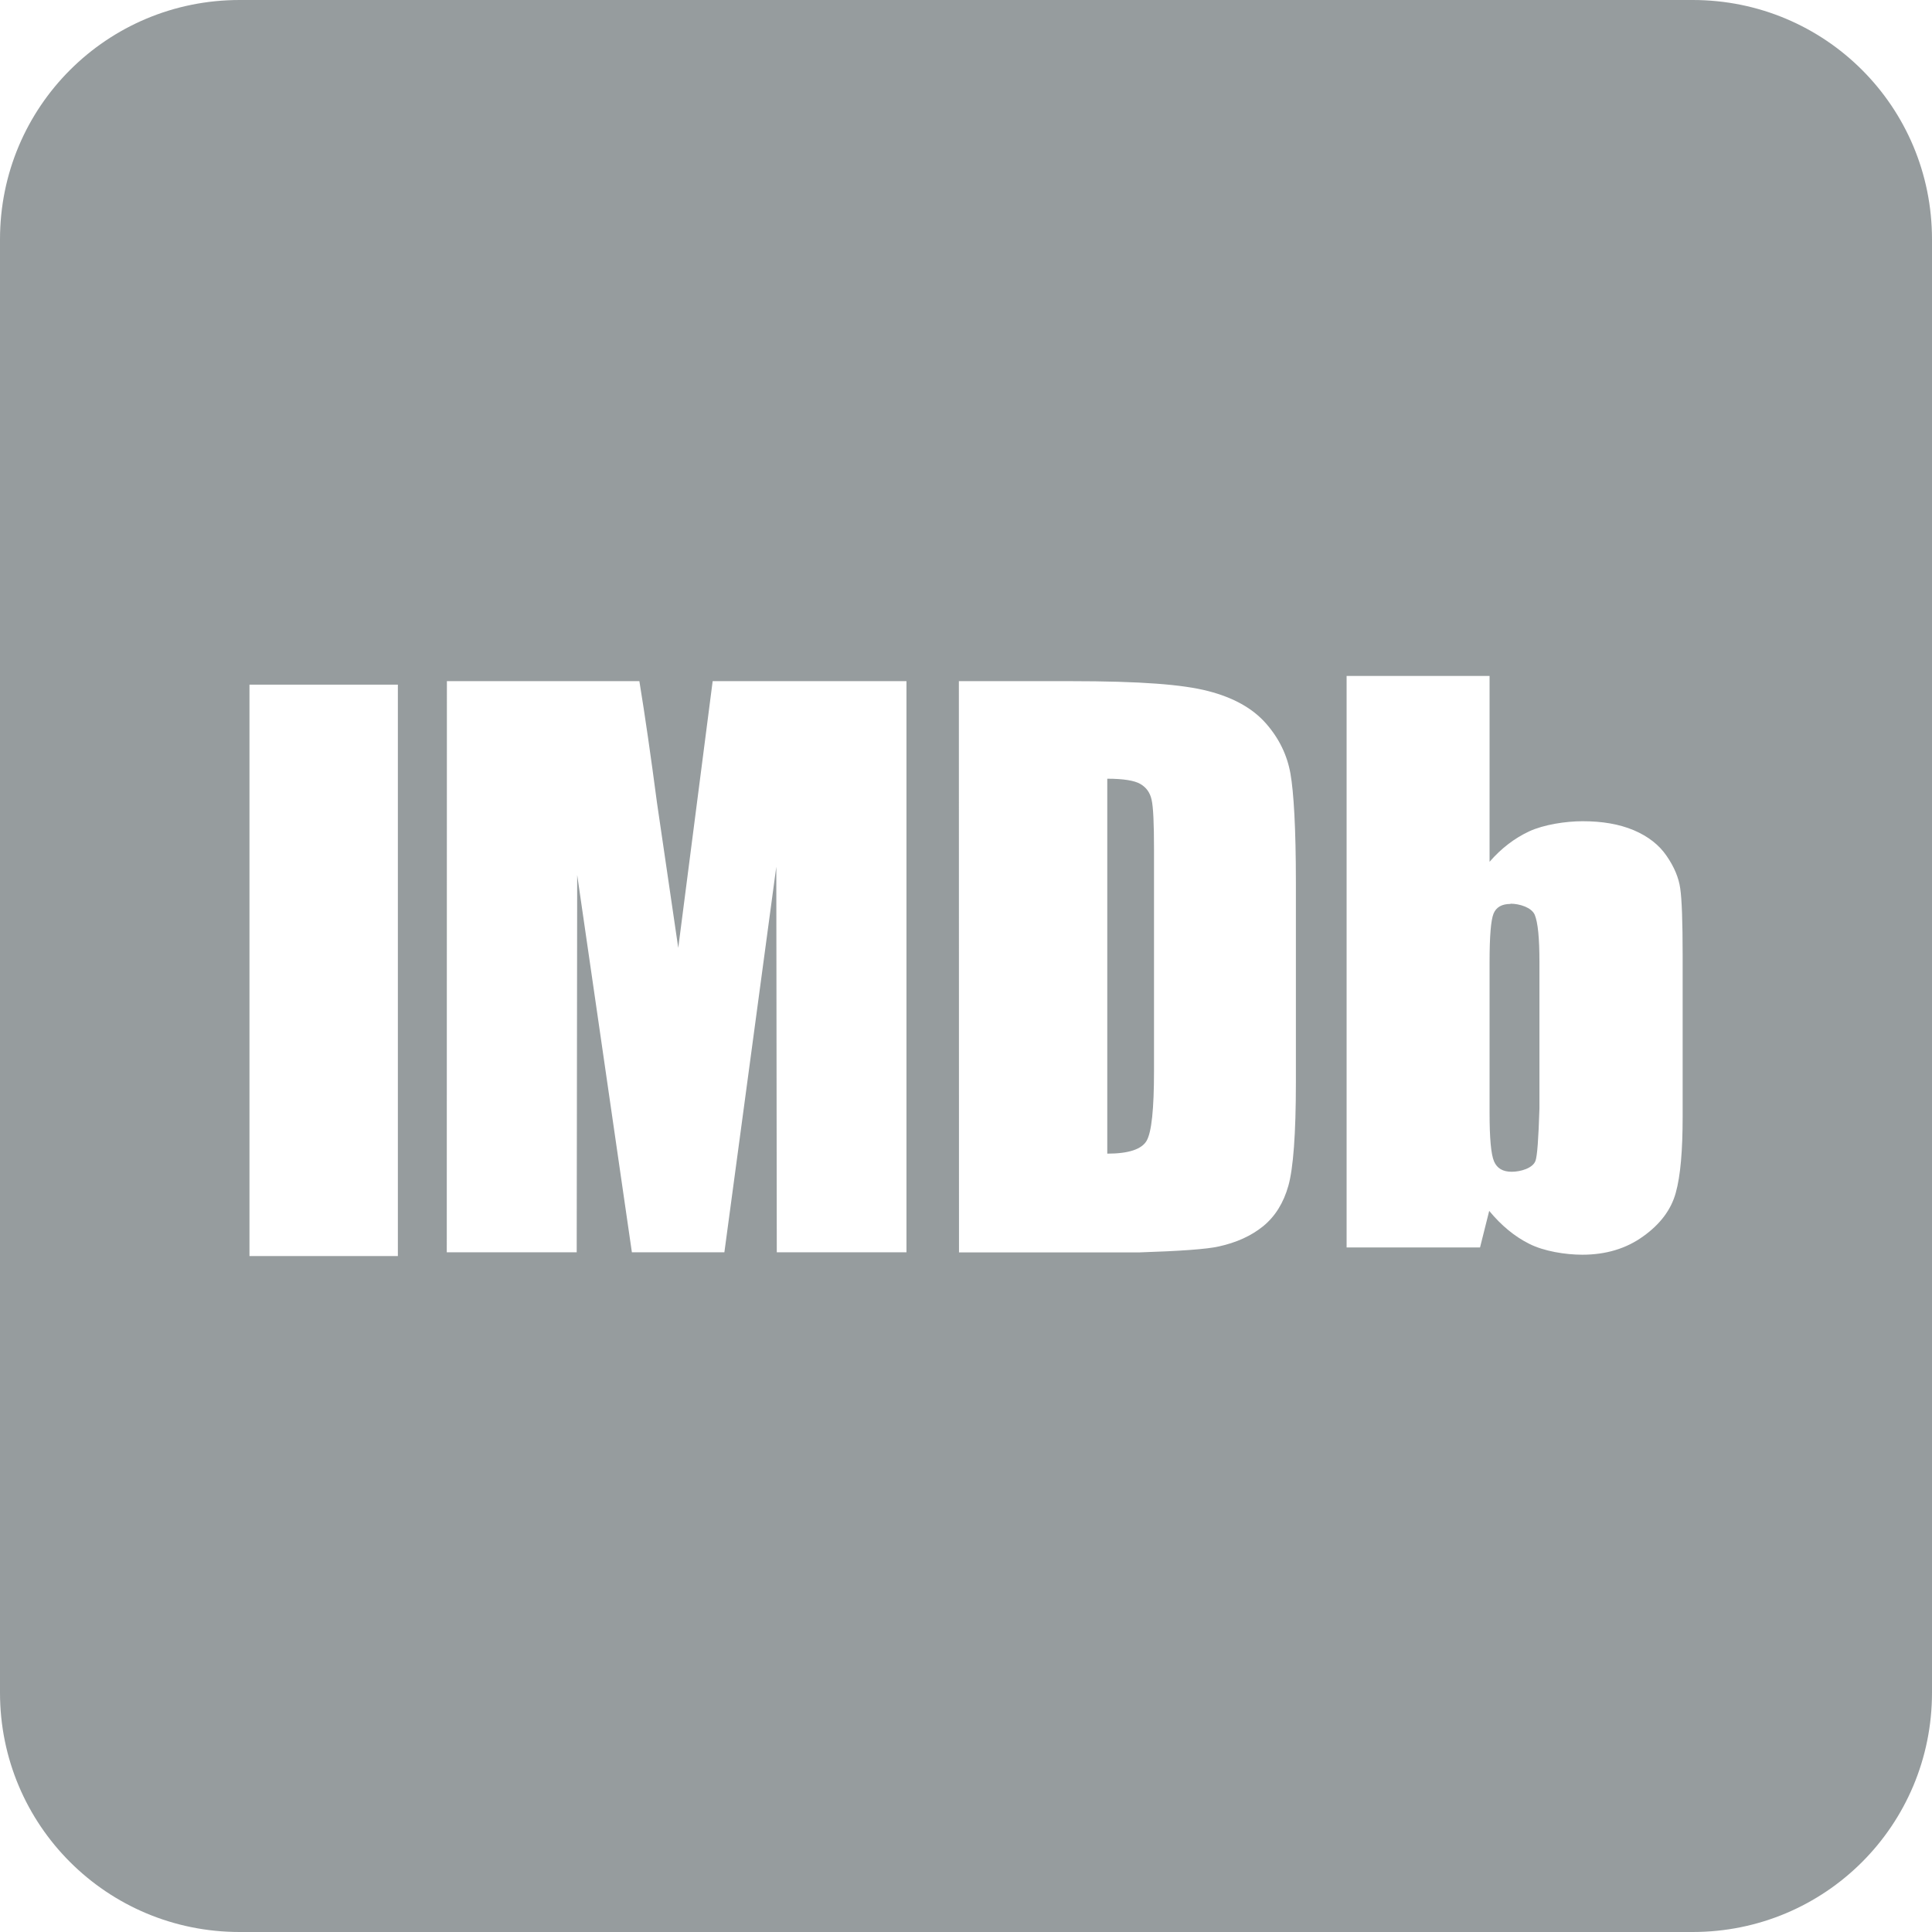
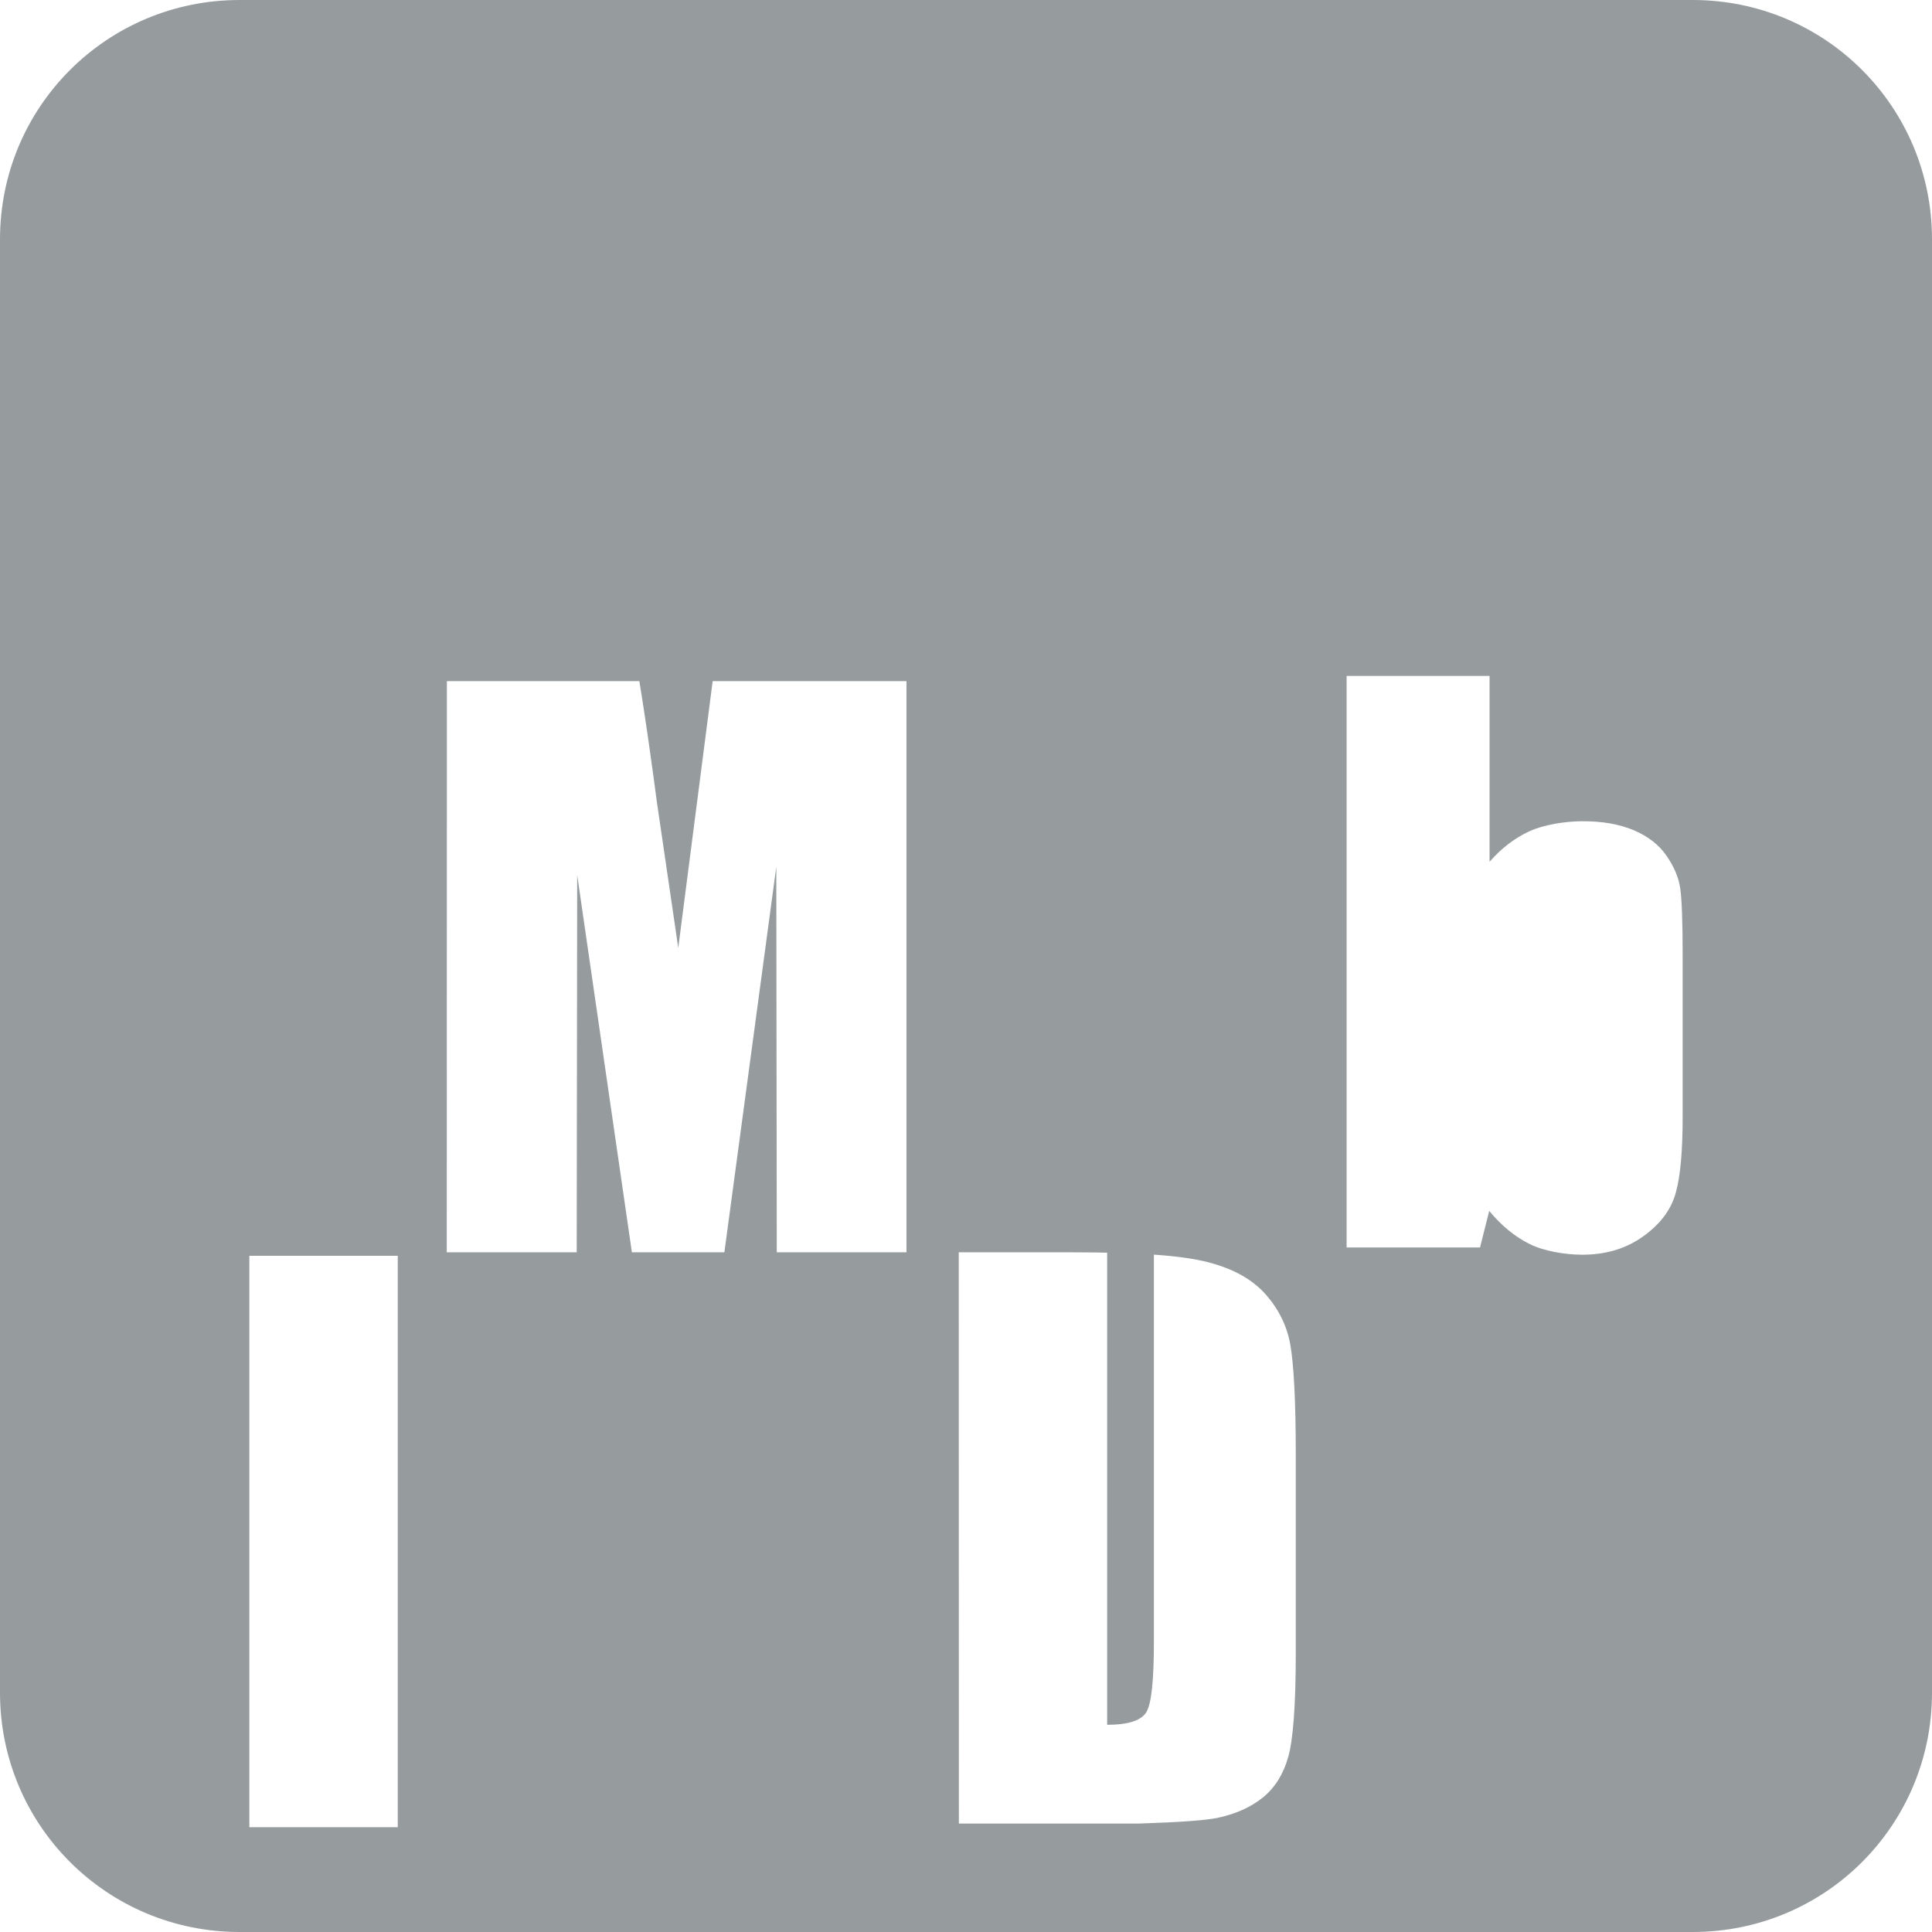
<svg xmlns="http://www.w3.org/2000/svg" xmlns:ns1="http://sodipodi.sourceforge.net/DTD/sodipodi-0.dtd" xmlns:ns2="http://www.inkscape.org/namespaces/inkscape" width="16" height="16" fill="currentColor" class="bi bi-envelope-fill" viewBox="0 0 16 16" version="1.1" id="svg1" ns1:docname="imdb_fill.svg" ns2:version="1.3.2 (091e20ef0f, 2023-11-25)">
  <defs id="defs1" />
  <ns1:namedview id="namedview1" pagecolor="#505050" bordercolor="#eeeeee" borderopacity="1" ns2:showpageshadow="0" ns2:pageopacity="0" ns2:pagecheckerboard="0" ns2:deskcolor="#d1d1d1" ns2:zoom="55.625" ns2:cx="6.4179775" ns2:cy="7.8382022" ns2:current-layer="svg1" />
-   <path id="rect28" style="fill:#969c9e;fill-opacity:1;stroke:none;stroke-width:0.4;stroke-linecap:round;stroke-linejoin:round;stroke-dasharray:none;stroke-opacity:1;paint-order:markers fill stroke" d="M 1.984,0 C 0.886,0 5e-7,0.884 5e-7,1.982 V 14.018 C 5e-7,15.116 0.886,16 1.984,16 H 14.018 C 15.116,16 16,15.116 16,14.018 V 1.982 C 16,0.884 15.116,0 14.018,0 Z m 9.168,5.598 h 1.184 v 1.539 c 0.098,-0.113 0.208,-0.196 0.328,-0.252 0.121,-0.056 0.302,-0.084 0.443,-0.084 0.163,0 0.302,0.024 0.422,0.074 0.12,0.051 0.211,0.122 0.273,0.213 0.063,0.091 0.101,0.182 0.113,0.27 0.013,0.088 0.02,0.273 0.02,0.559 v 1.328 c 0,0.284 -0.018,0.494 -0.057,0.633 -0.038,0.139 -0.128,0.26 -0.27,0.361 -0.141,0.102 -0.31,0.152 -0.504,0.152 -0.14,0 -0.319,-0.029 -0.439,-0.09 -0.121,-0.06 -0.232,-0.152 -0.332,-0.273 -0.005,0.02 -0.03,0.122 -0.076,0.303 h -1.105 z m -7.451,0.043 h 1.594 c 0.047,0.287 0.095,0.622 0.146,1.008 0.012,0.08 0.07,0.48 0.176,1.201 l 0.285,-2.209 h 1.605 v 4.73 h -1.074 l -0.004,-3.193 -0.43,3.193 h -0.766 l -0.453,-3.125 -0.004,3.125 h -1.076 z m 4.24,0 h 0.918 c 0.595,0 0.937,0.028 1.146,0.082 0.21,0.054 0.369,0.143 0.479,0.268 0.109,0.124 0.176,0.263 0.203,0.416 0.027,0.152 0.045,0.453 0.045,0.9 v 1.66 c 0,0.424 -0.022,0.709 -0.062,0.852 -0.04,0.143 -0.11,0.255 -0.209,0.336 -0.1,0.081 -0.223,0.136 -0.369,0.168 -0.098,0.022 -0.319,0.038 -0.662,0.049 h -1.488 z m -5.875,0.029 h 1.229 v 4.732 h -1.229 z m 7.104,0.779 v 3.105 c 0.176,0 0.285,-0.036 0.326,-0.107 0.041,-0.071 0.061,-0.263 0.061,-0.578 V 7.035 c 0,-0.214 -0.006,-0.352 -0.02,-0.412 -0.013,-0.06 -0.045,-0.103 -0.094,-0.131 -0.048,-0.028 -0.14,-0.043 -0.273,-0.043 z m 3.34,1.037 c -0.073,0 -0.119,0.027 -0.141,0.08 -0.022,0.054 -0.033,0.187 -0.033,0.402 v 1.25 c 0,0.208 0.012,0.342 0.037,0.4 0.025,0.058 0.073,0.086 0.146,0.086 0.075,0 0.175,-0.03 0.197,-0.09 0.015,-0.04 0.025,-0.184 0.033,-0.434 v -1.213 c 0,-0.2 -0.013,-0.329 -0.039,-0.391 -0.026,-0.061 -0.126,-0.092 -0.201,-0.092 z" />
+   <path id="rect28" style="fill:#969c9e;fill-opacity:1;stroke:none;stroke-width:0.4;stroke-linecap:round;stroke-linejoin:round;stroke-dasharray:none;stroke-opacity:1;paint-order:markers fill stroke" d="M 1.984,0 C 0.886,0 5e-7,0.884 5e-7,1.982 V 14.018 C 5e-7,15.116 0.886,16 1.984,16 H 14.018 C 15.116,16 16,15.116 16,14.018 V 1.982 C 16,0.884 15.116,0 14.018,0 Z m 9.168,5.598 h 1.184 v 1.539 c 0.098,-0.113 0.208,-0.196 0.328,-0.252 0.121,-0.056 0.302,-0.084 0.443,-0.084 0.163,0 0.302,0.024 0.422,0.074 0.12,0.051 0.211,0.122 0.273,0.213 0.063,0.091 0.101,0.182 0.113,0.27 0.013,0.088 0.02,0.273 0.02,0.559 v 1.328 c 0,0.284 -0.018,0.494 -0.057,0.633 -0.038,0.139 -0.128,0.26 -0.27,0.361 -0.141,0.102 -0.31,0.152 -0.504,0.152 -0.14,0 -0.319,-0.029 -0.439,-0.09 -0.121,-0.06 -0.232,-0.152 -0.332,-0.273 -0.005,0.02 -0.03,0.122 -0.076,0.303 h -1.105 z m -7.451,0.043 h 1.594 c 0.047,0.287 0.095,0.622 0.146,1.008 0.012,0.08 0.07,0.48 0.176,1.201 l 0.285,-2.209 h 1.605 v 4.73 h -1.074 l -0.004,-3.193 -0.43,3.193 h -0.766 l -0.453,-3.125 -0.004,3.125 h -1.076 m 4.24,0 h 0.918 c 0.595,0 0.937,0.028 1.146,0.082 0.21,0.054 0.369,0.143 0.479,0.268 0.109,0.124 0.176,0.263 0.203,0.416 0.027,0.152 0.045,0.453 0.045,0.9 v 1.66 c 0,0.424 -0.022,0.709 -0.062,0.852 -0.04,0.143 -0.11,0.255 -0.209,0.336 -0.1,0.081 -0.223,0.136 -0.369,0.168 -0.098,0.022 -0.319,0.038 -0.662,0.049 h -1.488 z m -5.875,0.029 h 1.229 v 4.732 h -1.229 z m 7.104,0.779 v 3.105 c 0.176,0 0.285,-0.036 0.326,-0.107 0.041,-0.071 0.061,-0.263 0.061,-0.578 V 7.035 c 0,-0.214 -0.006,-0.352 -0.02,-0.412 -0.013,-0.06 -0.045,-0.103 -0.094,-0.131 -0.048,-0.028 -0.14,-0.043 -0.273,-0.043 z m 3.34,1.037 c -0.073,0 -0.119,0.027 -0.141,0.08 -0.022,0.054 -0.033,0.187 -0.033,0.402 v 1.25 c 0,0.208 0.012,0.342 0.037,0.4 0.025,0.058 0.073,0.086 0.146,0.086 0.075,0 0.175,-0.03 0.197,-0.09 0.015,-0.04 0.025,-0.184 0.033,-0.434 v -1.213 c 0,-0.2 -0.013,-0.329 -0.039,-0.391 -0.026,-0.061 -0.126,-0.092 -0.201,-0.092 z" />
</svg>